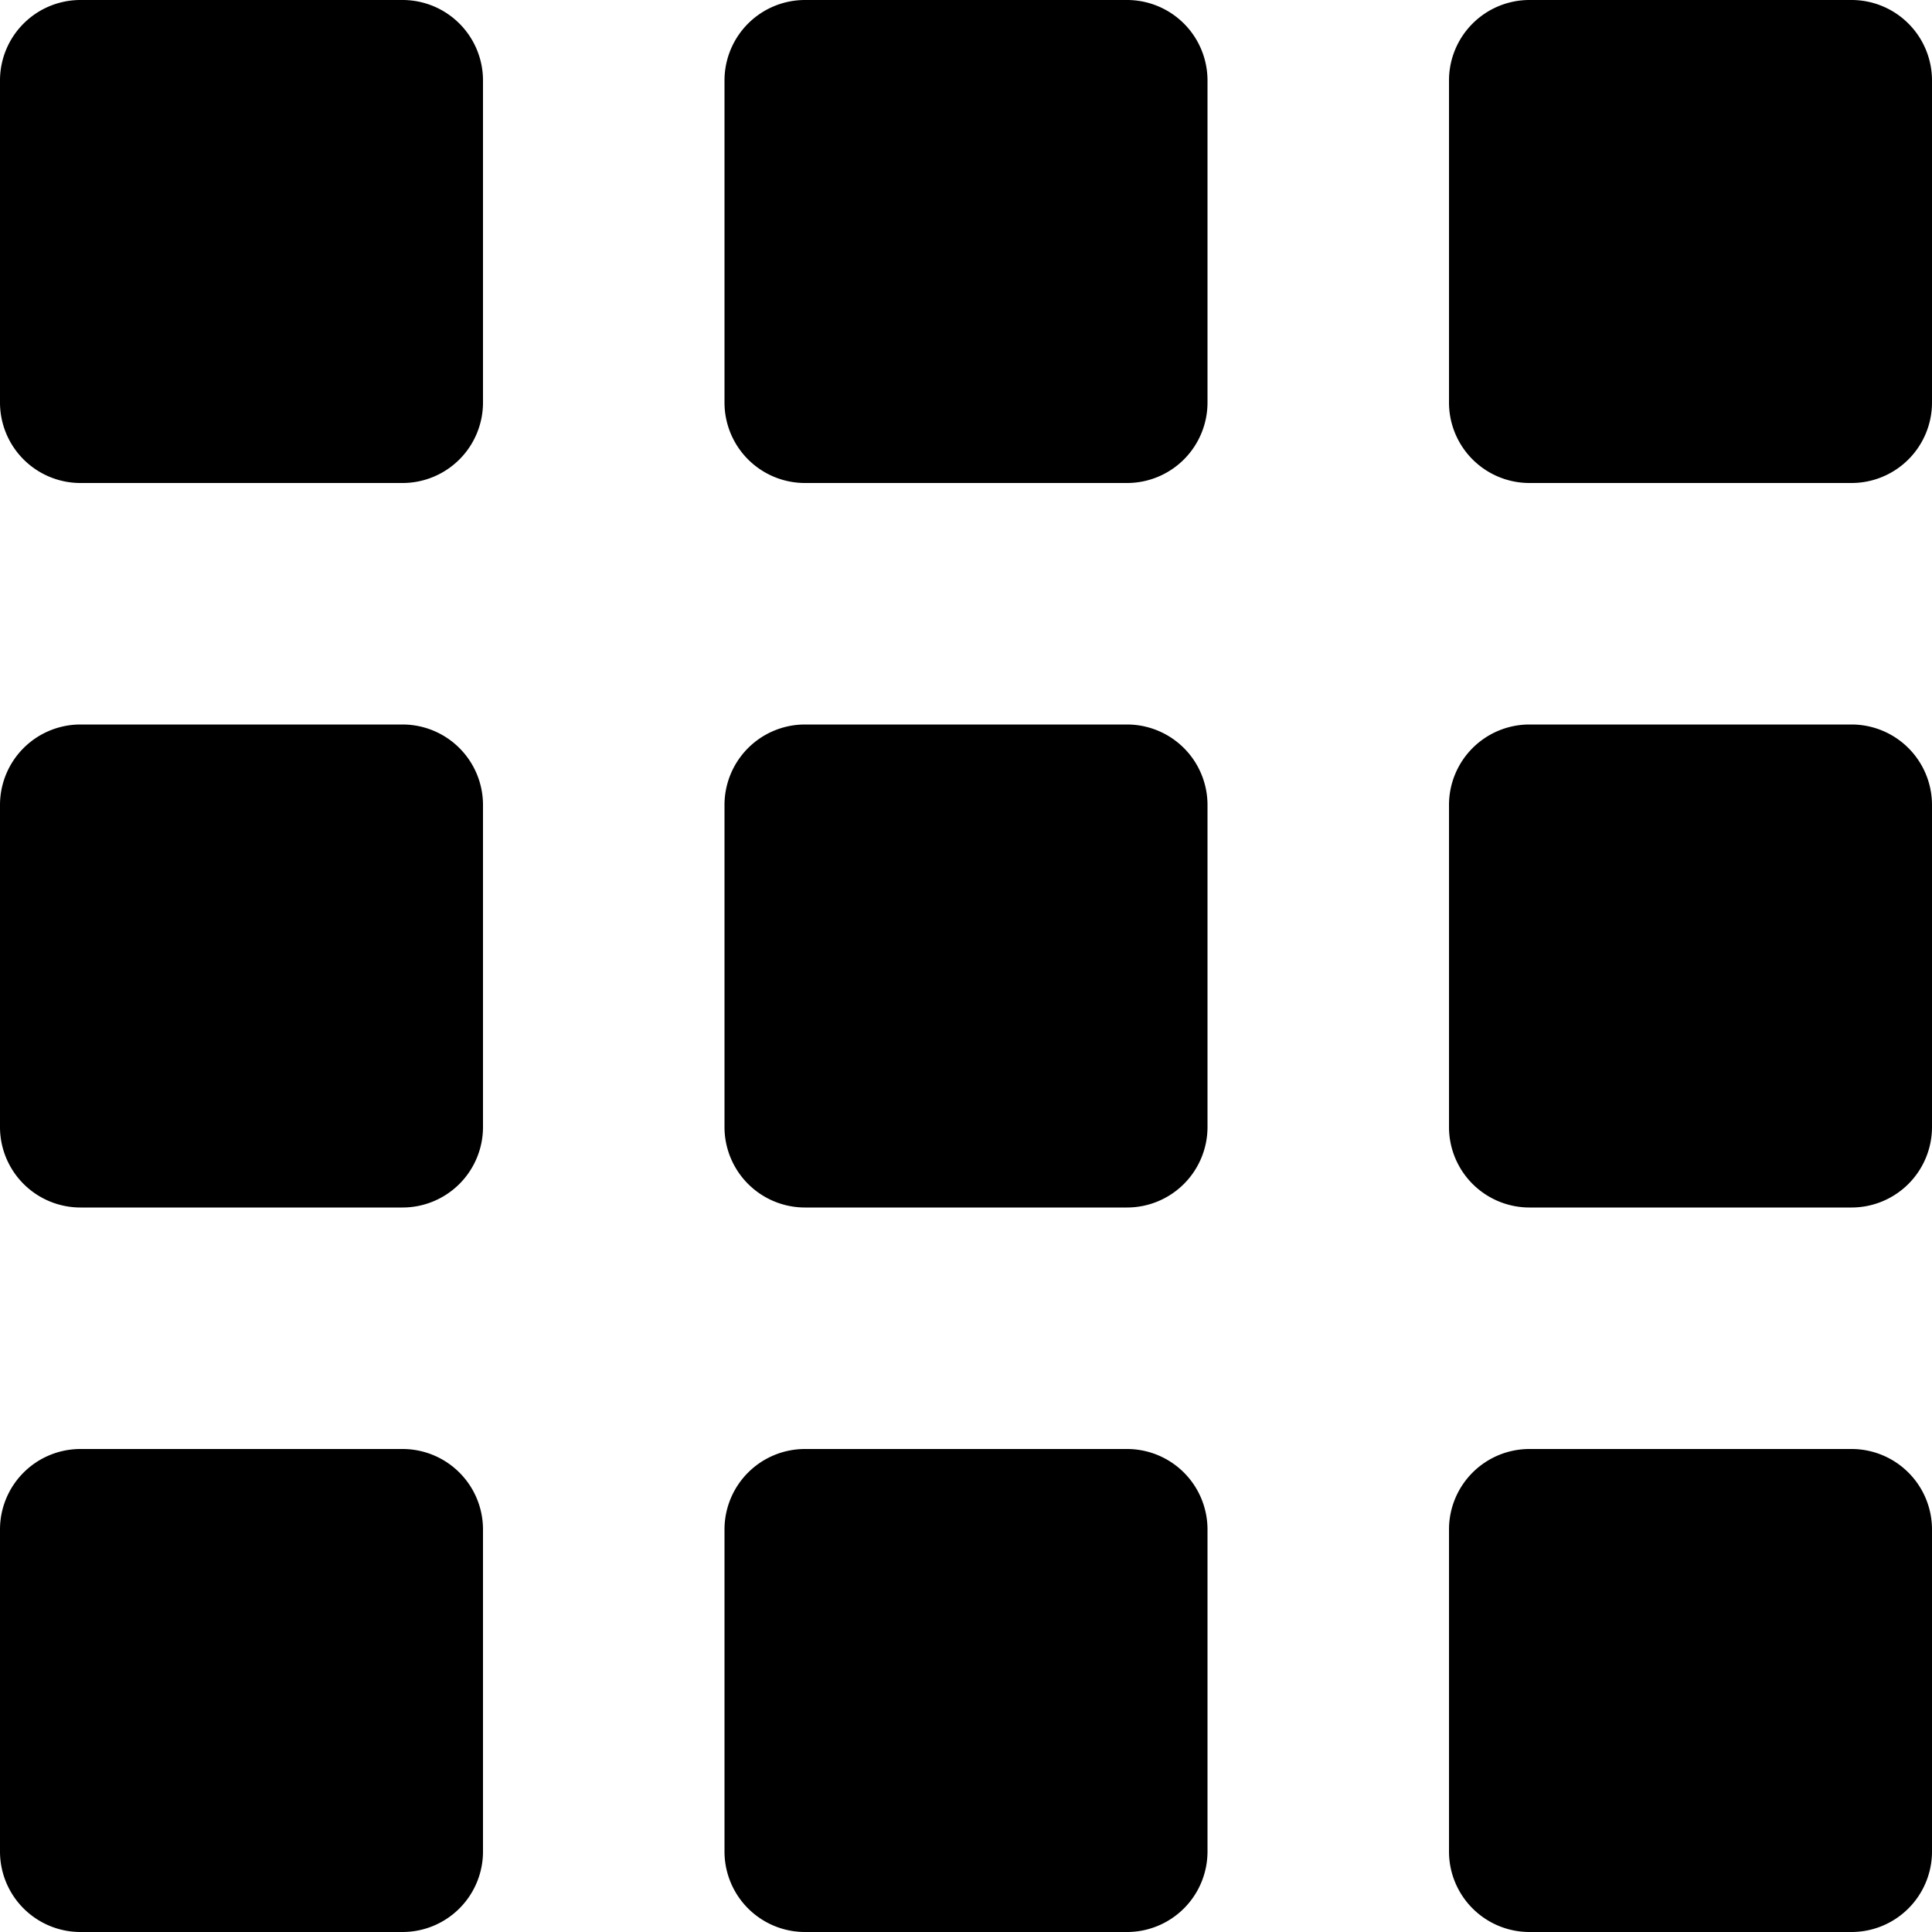
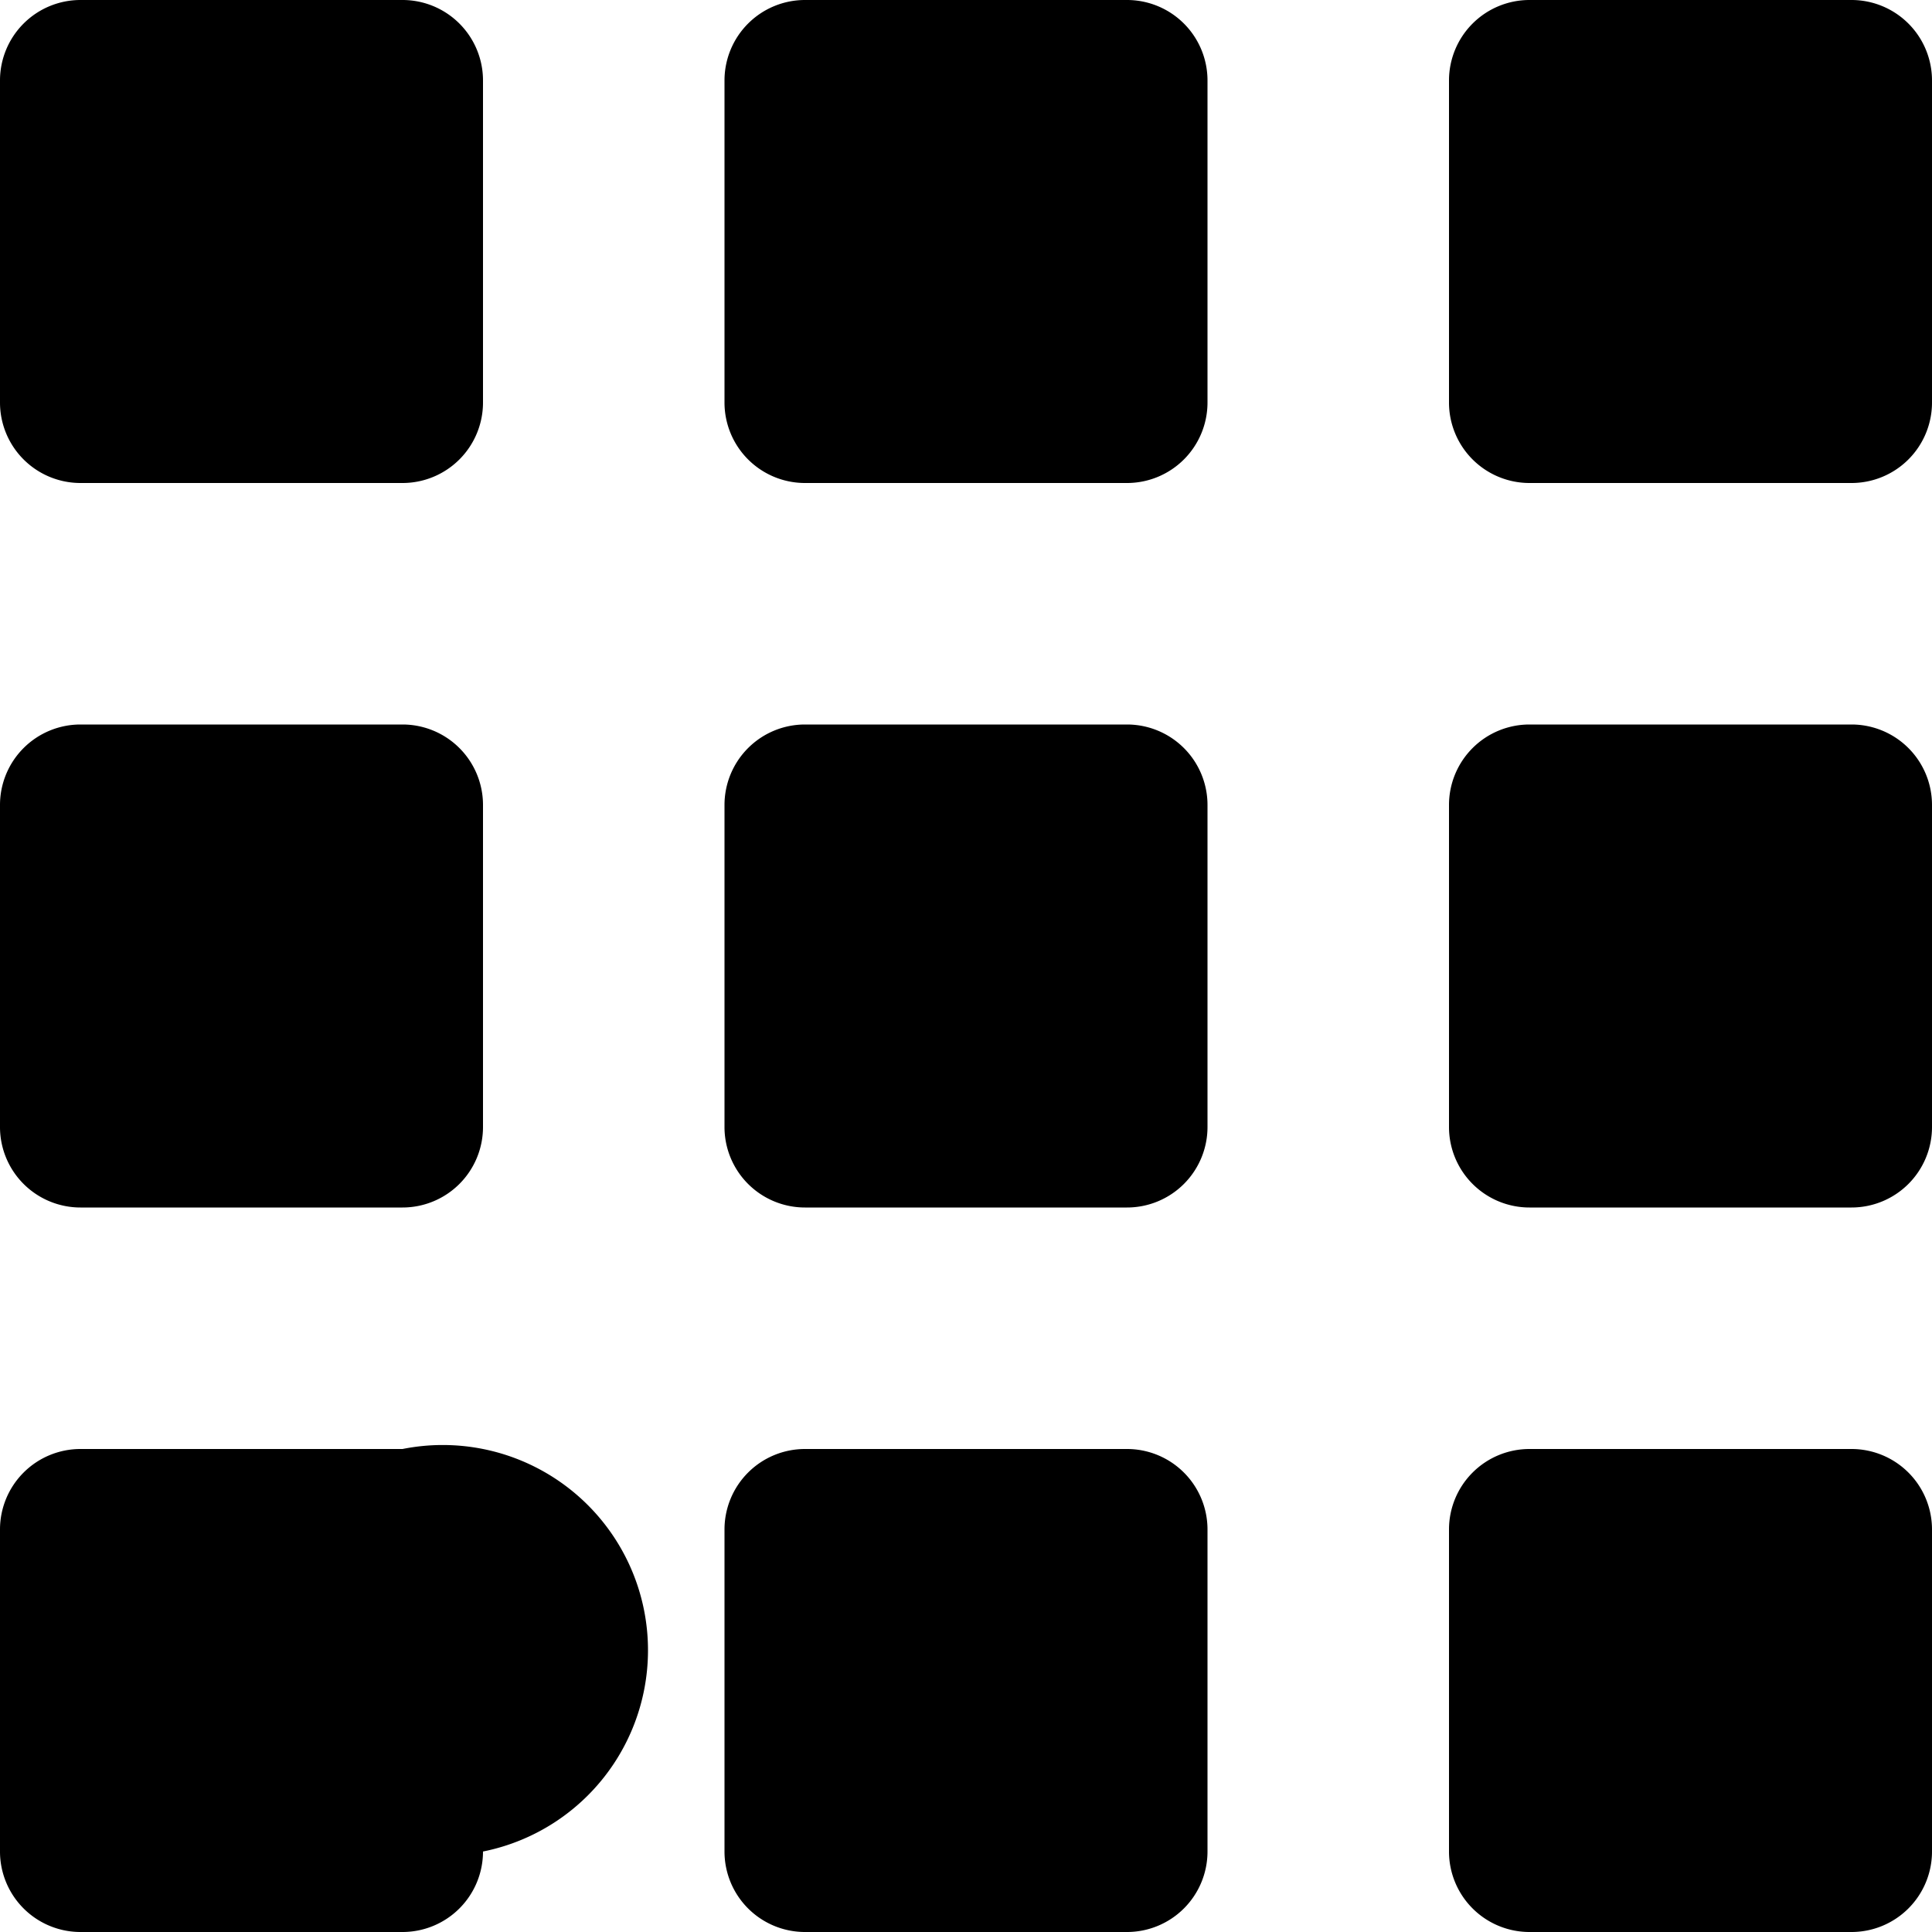
<svg xmlns="http://www.w3.org/2000/svg" id="Layer_1" data-name="Layer 1" viewBox="0 0 512 512">
  <title>small-grid-view-glyph</title>
-   <path d="M128,21.33v85.33A21.33,21.33,0,0,1,106.67,128H21.33A21.33,21.33,0,0,1,0,106.67V21.33A21.33,21.33,0,0,1,21.33,0h85.33A21.33,21.33,0,0,1,128,21.33ZM298.67,0H213.33A21.33,21.33,0,0,0,192,21.33v85.33A21.33,21.33,0,0,0,213.33,128h85.33A21.33,21.33,0,0,0,320,106.67V21.33A21.33,21.33,0,0,0,298.67,0Zm192,0H405.33A21.33,21.33,0,0,0,384,21.33v85.33A21.33,21.33,0,0,0,405.33,128h85.33A21.33,21.33,0,0,0,512,106.67V21.33A21.33,21.33,0,0,0,490.67,0Zm-384,192H21.33A21.33,21.33,0,0,0,0,213.33v85.33A21.33,21.33,0,0,0,21.33,320h85.33A21.33,21.33,0,0,0,128,298.67V213.33A21.33,21.33,0,0,0,106.67,192Zm192,0H213.33A21.33,21.33,0,0,0,192,213.33v85.33A21.33,21.33,0,0,0,213.33,320h85.33A21.33,21.33,0,0,0,320,298.67V213.33A21.33,21.33,0,0,0,298.67,192Zm192,0H405.33A21.33,21.33,0,0,0,384,213.33v85.33A21.33,21.33,0,0,0,405.33,320h85.33A21.33,21.33,0,0,0,512,298.67V213.33A21.33,21.33,0,0,0,490.67,192Zm-384,192H21.33A21.33,21.33,0,0,0,0,405.33v85.33A21.33,21.33,0,0,0,21.33,512h85.33A21.33,21.33,0,0,0,128,490.67V405.33A21.33,21.33,0,0,0,106.67,384Zm192,0H213.33A21.33,21.33,0,0,0,192,405.33v85.33A21.33,21.33,0,0,0,213.33,512h85.33A21.33,21.33,0,0,0,320,490.67V405.33A21.33,21.33,0,0,0,298.67,384Zm192,0H405.33A21.33,21.33,0,0,0,384,405.33v85.33A21.33,21.33,0,0,0,405.33,512h85.33A21.33,21.33,0,0,0,512,490.67V405.33A21.33,21.33,0,0,0,490.67,384Z" />
+   <path d="M128,21.33v85.33A21.33,21.33,0,0,1,106.67,128H21.33A21.33,21.33,0,0,1,0,106.67V21.33A21.33,21.33,0,0,1,21.33,0h85.33A21.33,21.33,0,0,1,128,21.33ZM298.67,0H213.33A21.33,21.33,0,0,0,192,21.33v85.33A21.33,21.33,0,0,0,213.33,128h85.33A21.33,21.33,0,0,0,320,106.67V21.33A21.33,21.33,0,0,0,298.67,0Zm192,0H405.33A21.33,21.33,0,0,0,384,21.33v85.33A21.33,21.33,0,0,0,405.33,128h85.33A21.33,21.33,0,0,0,512,106.67V21.33A21.33,21.33,0,0,0,490.67,0Zm-384,192H21.33A21.33,21.33,0,0,0,0,213.33v85.33A21.33,21.33,0,0,0,21.33,320h85.33A21.33,21.33,0,0,0,128,298.67V213.33A21.33,21.33,0,0,0,106.67,192Zm192,0H213.33A21.33,21.33,0,0,0,192,213.33v85.33A21.33,21.33,0,0,0,213.33,320h85.33A21.33,21.33,0,0,0,320,298.67V213.33A21.33,21.33,0,0,0,298.67,192Zm192,0H405.33A21.33,21.33,0,0,0,384,213.33v85.33A21.33,21.33,0,0,0,405.33,320h85.33A21.33,21.33,0,0,0,512,298.67V213.33A21.33,21.33,0,0,0,490.67,192Zm-384,192H21.33A21.33,21.33,0,0,0,0,405.33v85.33A21.33,21.33,0,0,0,21.33,512h85.33A21.33,21.33,0,0,0,128,490.67A21.33,21.33,0,0,0,106.67,384Zm192,0H213.33A21.33,21.33,0,0,0,192,405.33v85.33A21.33,21.33,0,0,0,213.33,512h85.33A21.33,21.33,0,0,0,320,490.67V405.33A21.33,21.33,0,0,0,298.67,384Zm192,0H405.33A21.33,21.33,0,0,0,384,405.33v85.33A21.33,21.33,0,0,0,405.33,512h85.33A21.33,21.33,0,0,0,512,490.67V405.33A21.33,21.33,0,0,0,490.67,384Z" />
</svg>